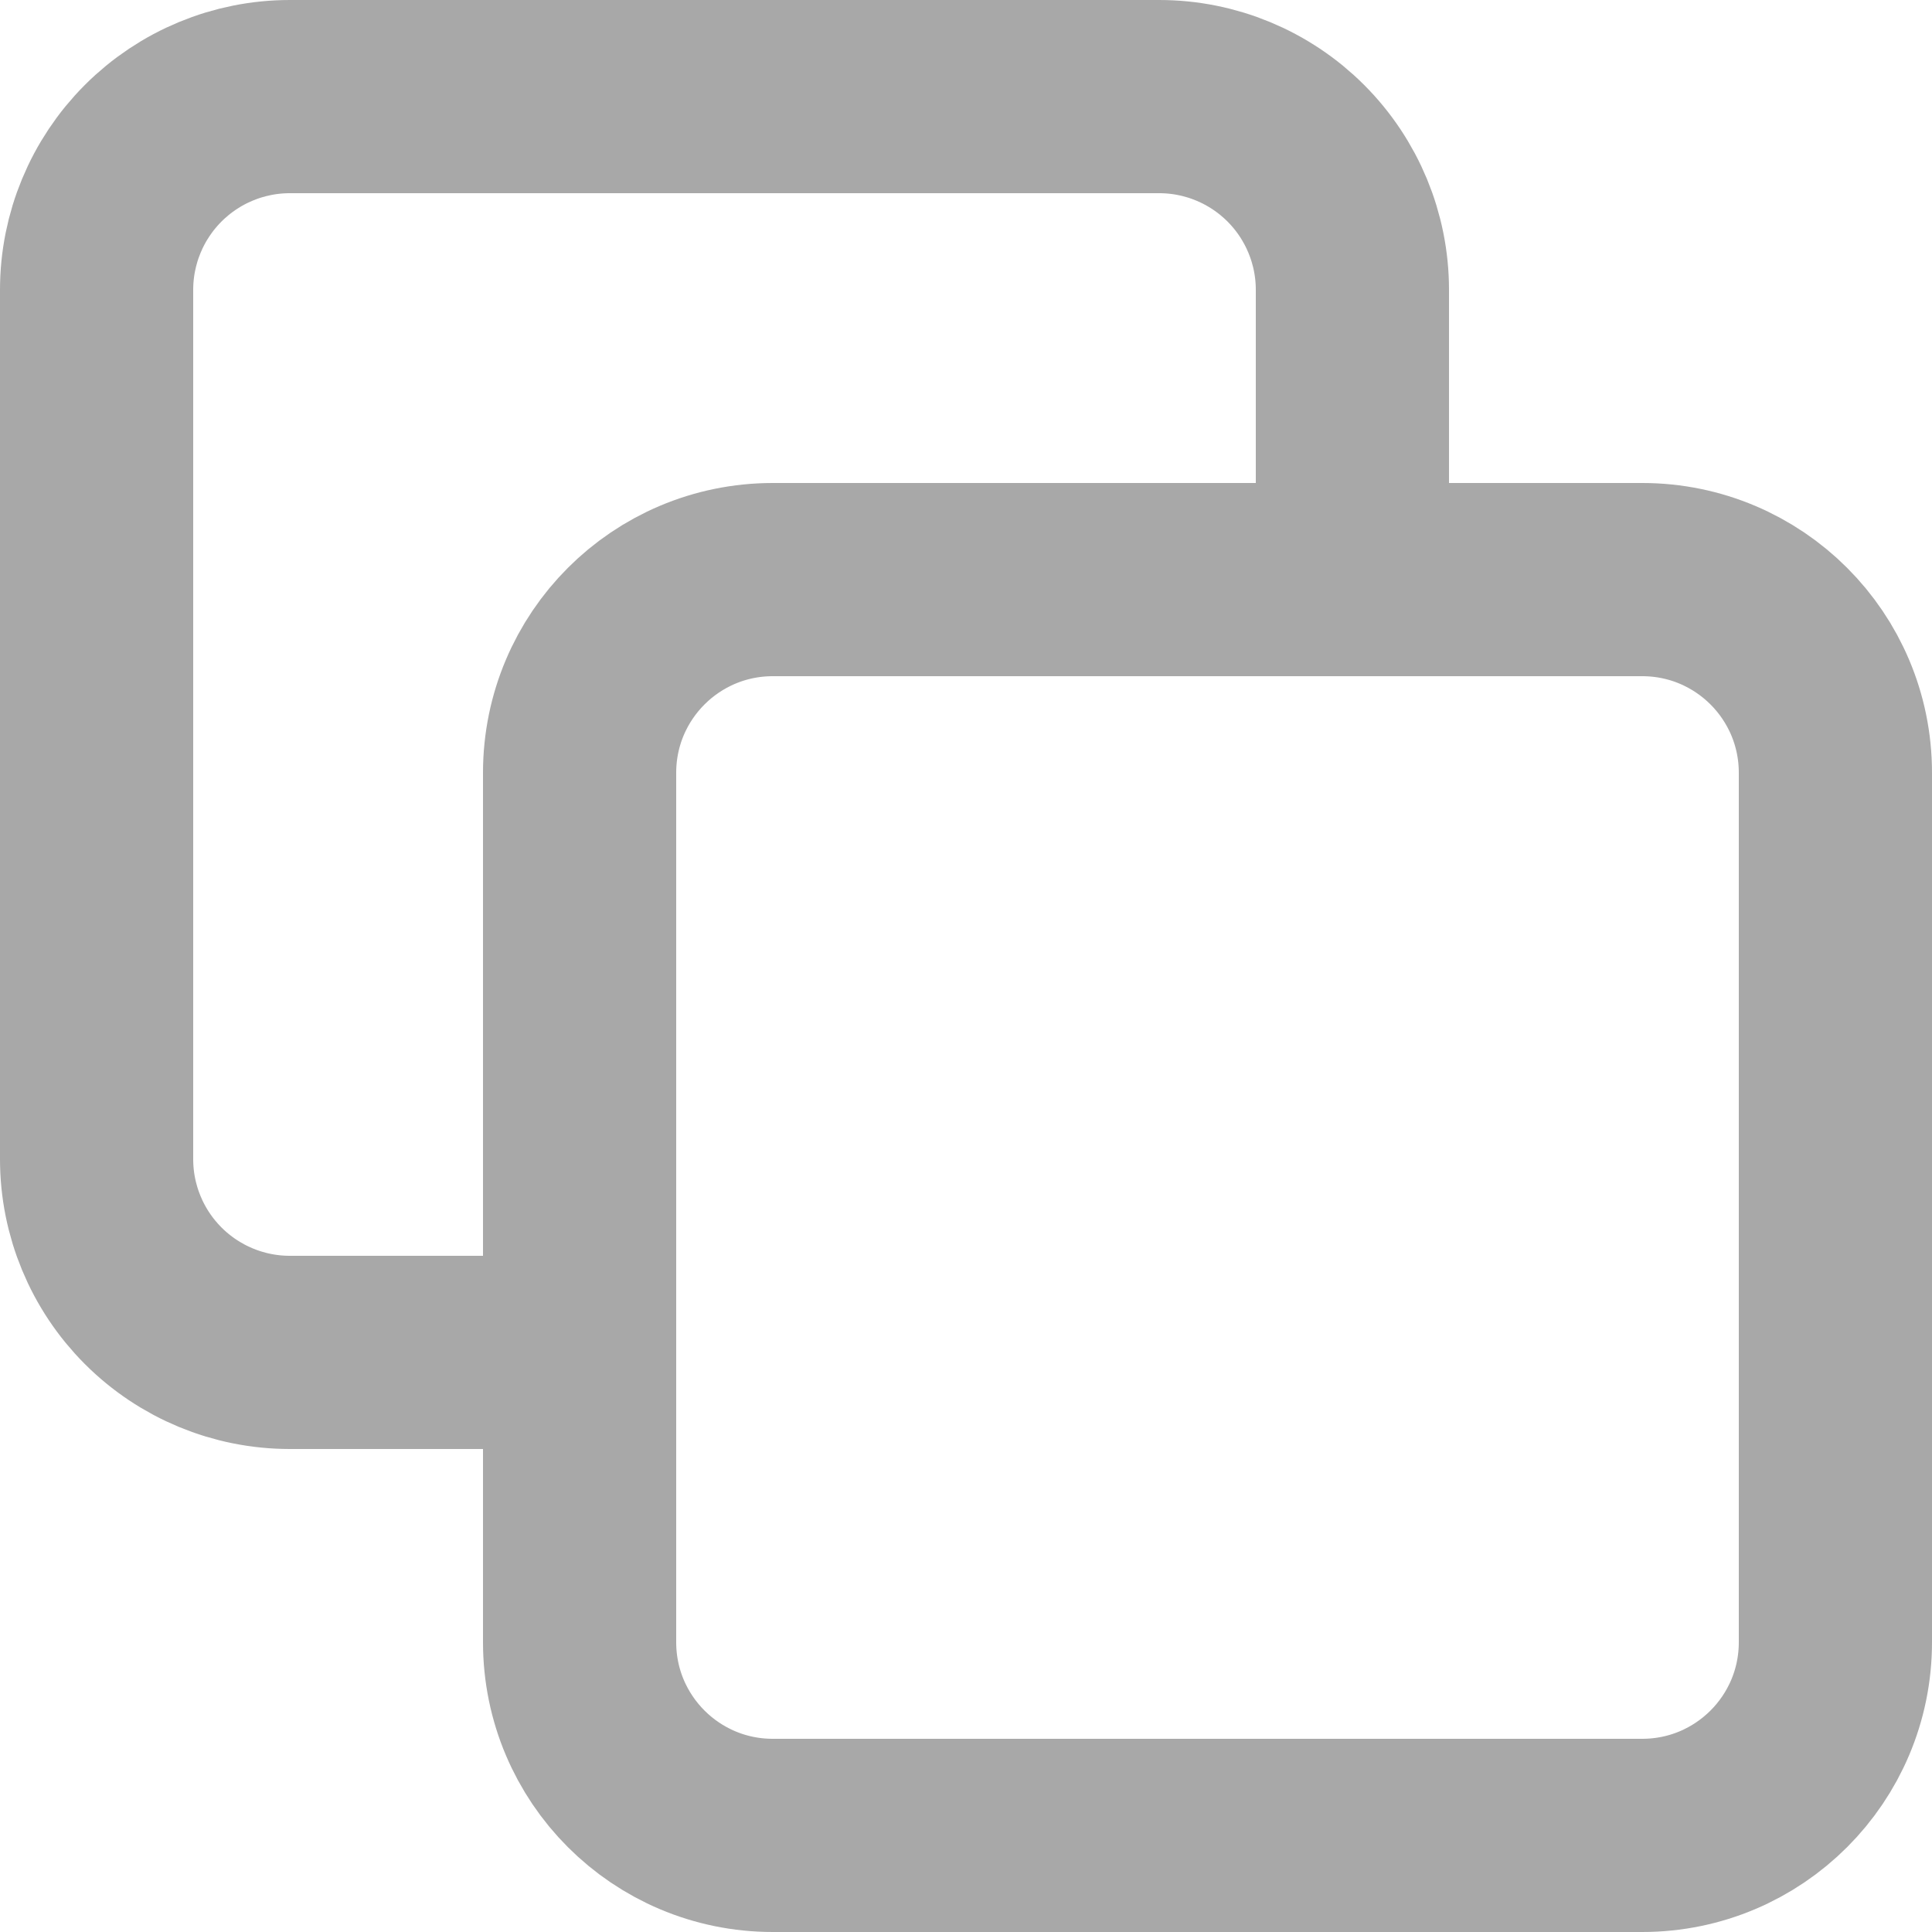
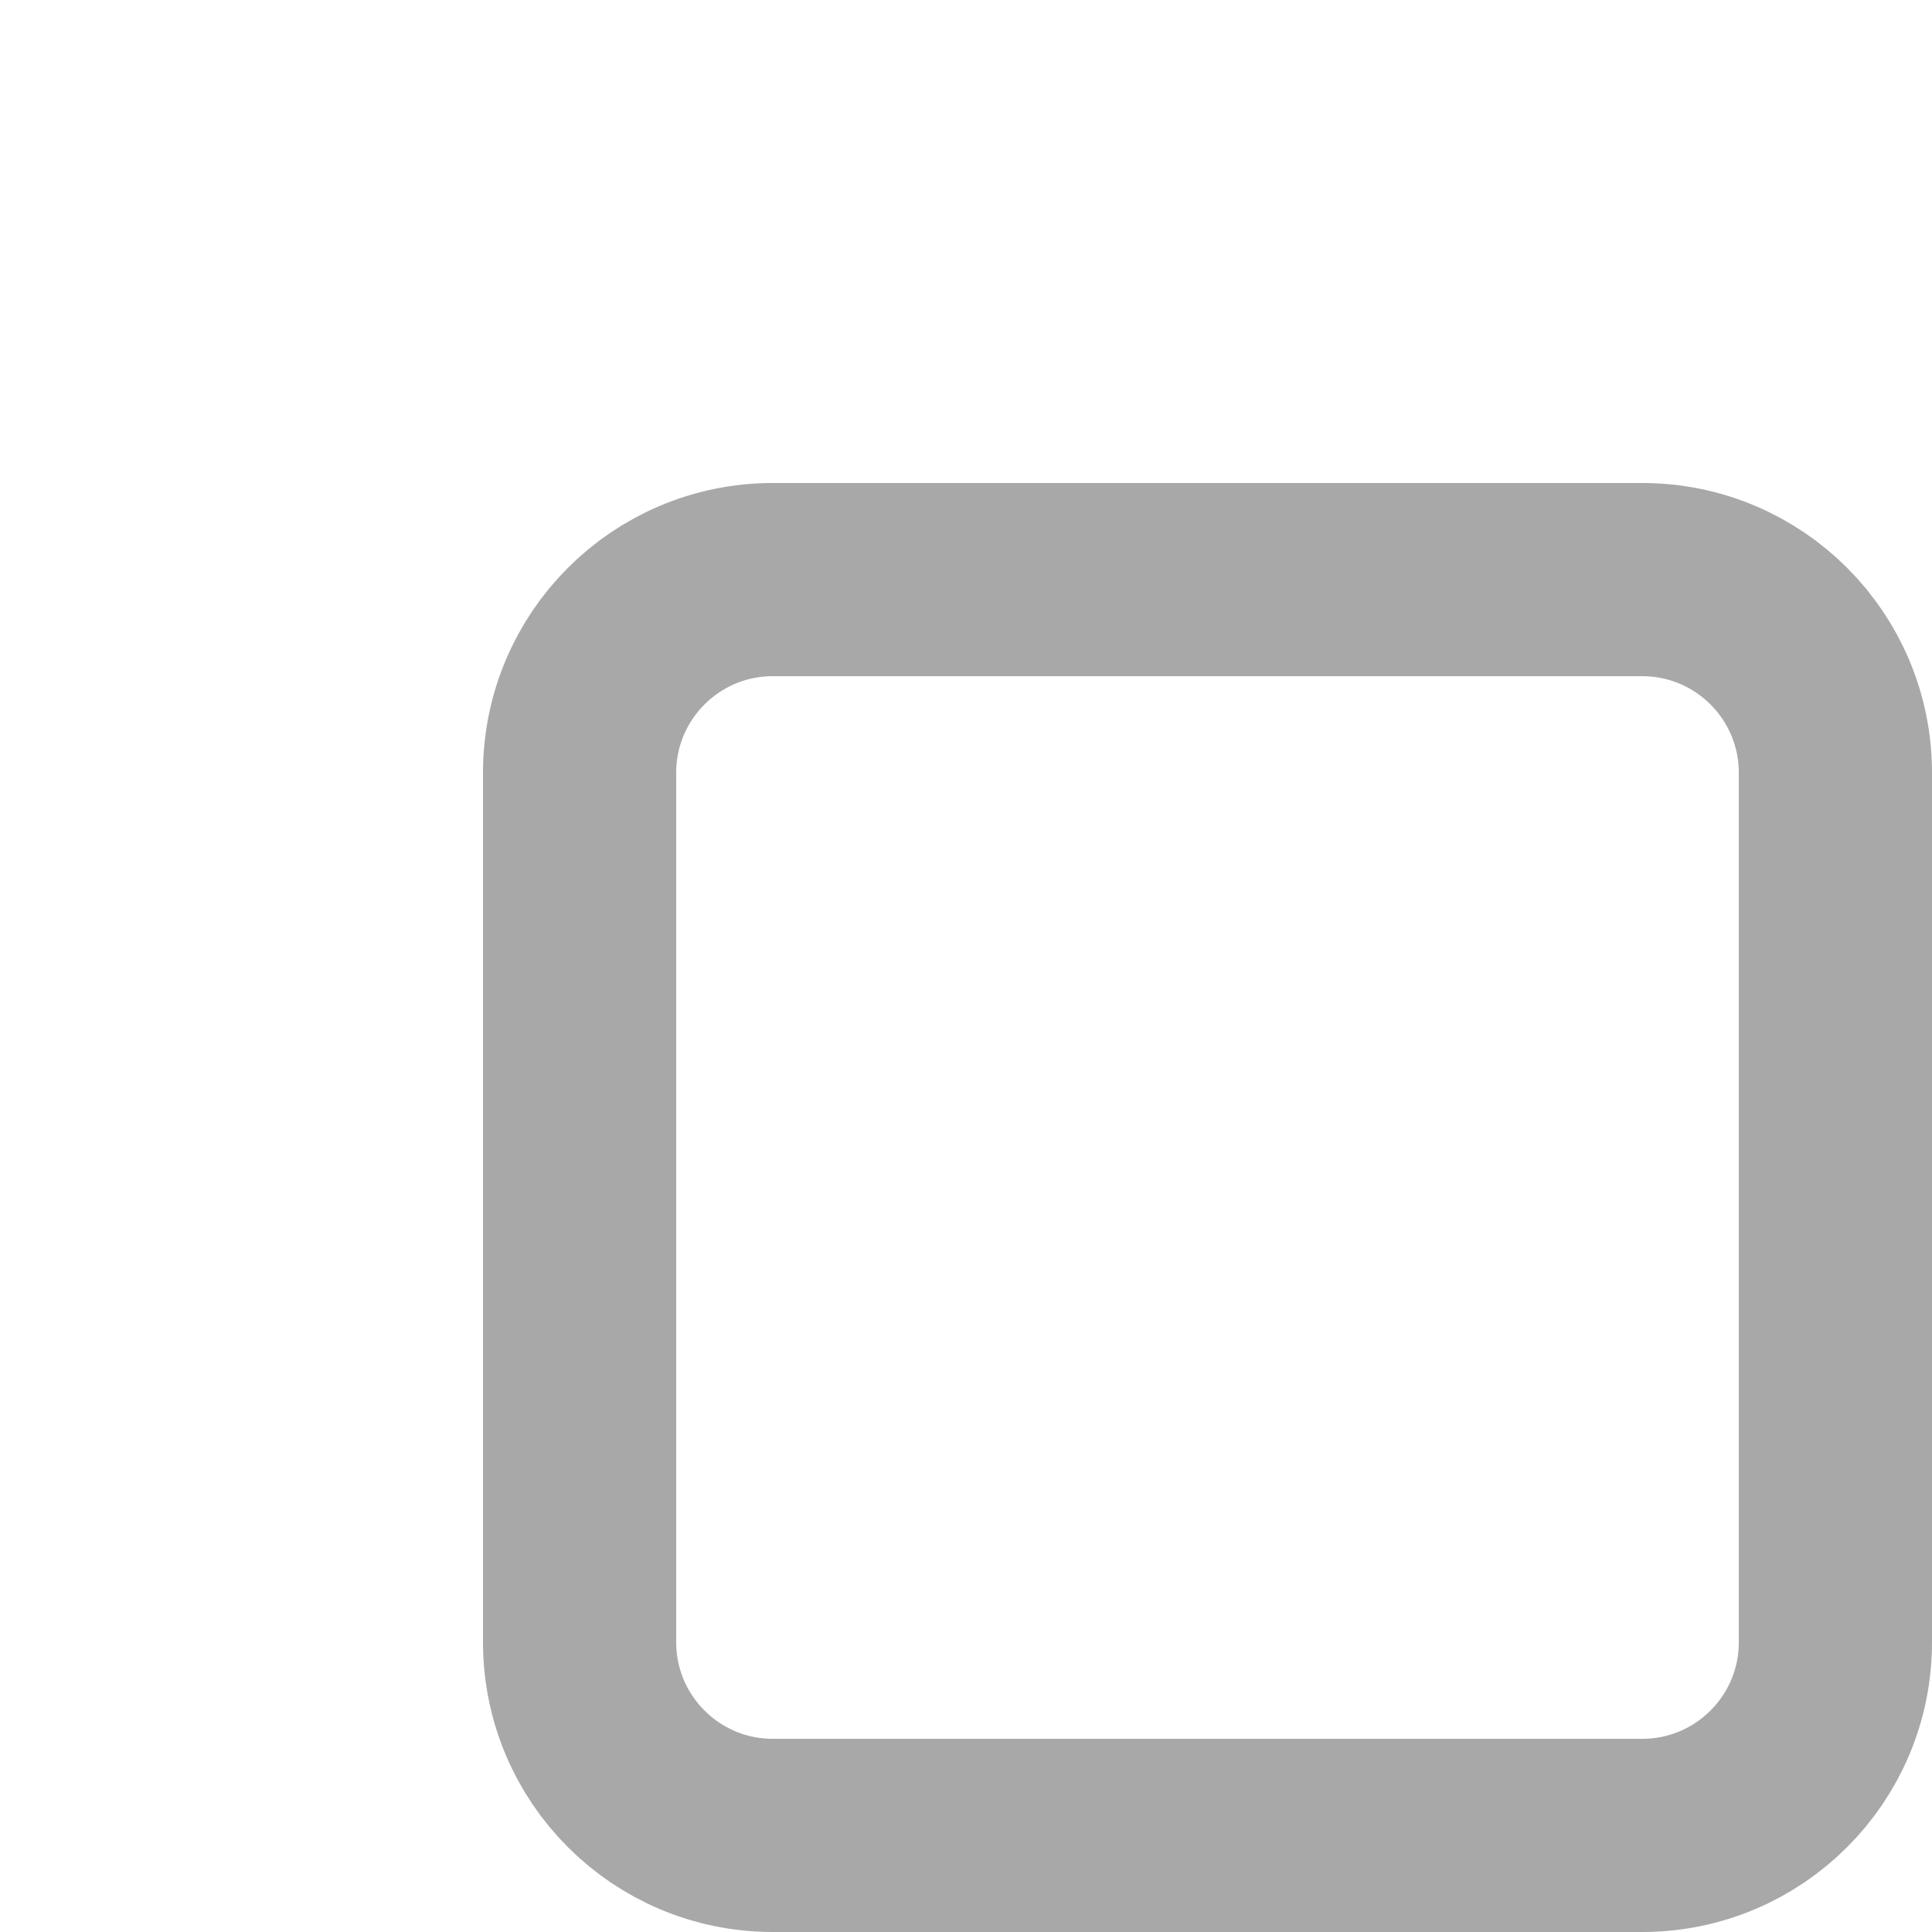
<svg xmlns="http://www.w3.org/2000/svg" width="20" height="20" viewBox="0 0 20 20" fill="none">
  <path d="M17 6H8C6.895 6 6 6.895 6 8V17C6 18.105 6.895 19 8 19H17C18.105 19 19 18.105 19 17V8C19 6.895 18.105 6 17 6Z" stroke="#A8A8A8" stroke-width="2" stroke-linecap="round" stroke-linejoin="round" />
-   <path d="M6 14H3C2.47 14 1.961 13.789 1.586 13.414C1.211 13.039 1 12.53 1 12V3C1 2.47 1.211 1.961 1.586 1.586C1.961 1.211 2.47 1 3 1H12C12.53 1 13.039 1.211 13.414 1.586C13.789 1.961 14 2.47 14 3V6" stroke="#A8A8A8" stroke-width="2" stroke-linecap="round" stroke-linejoin="round" />
</svg>